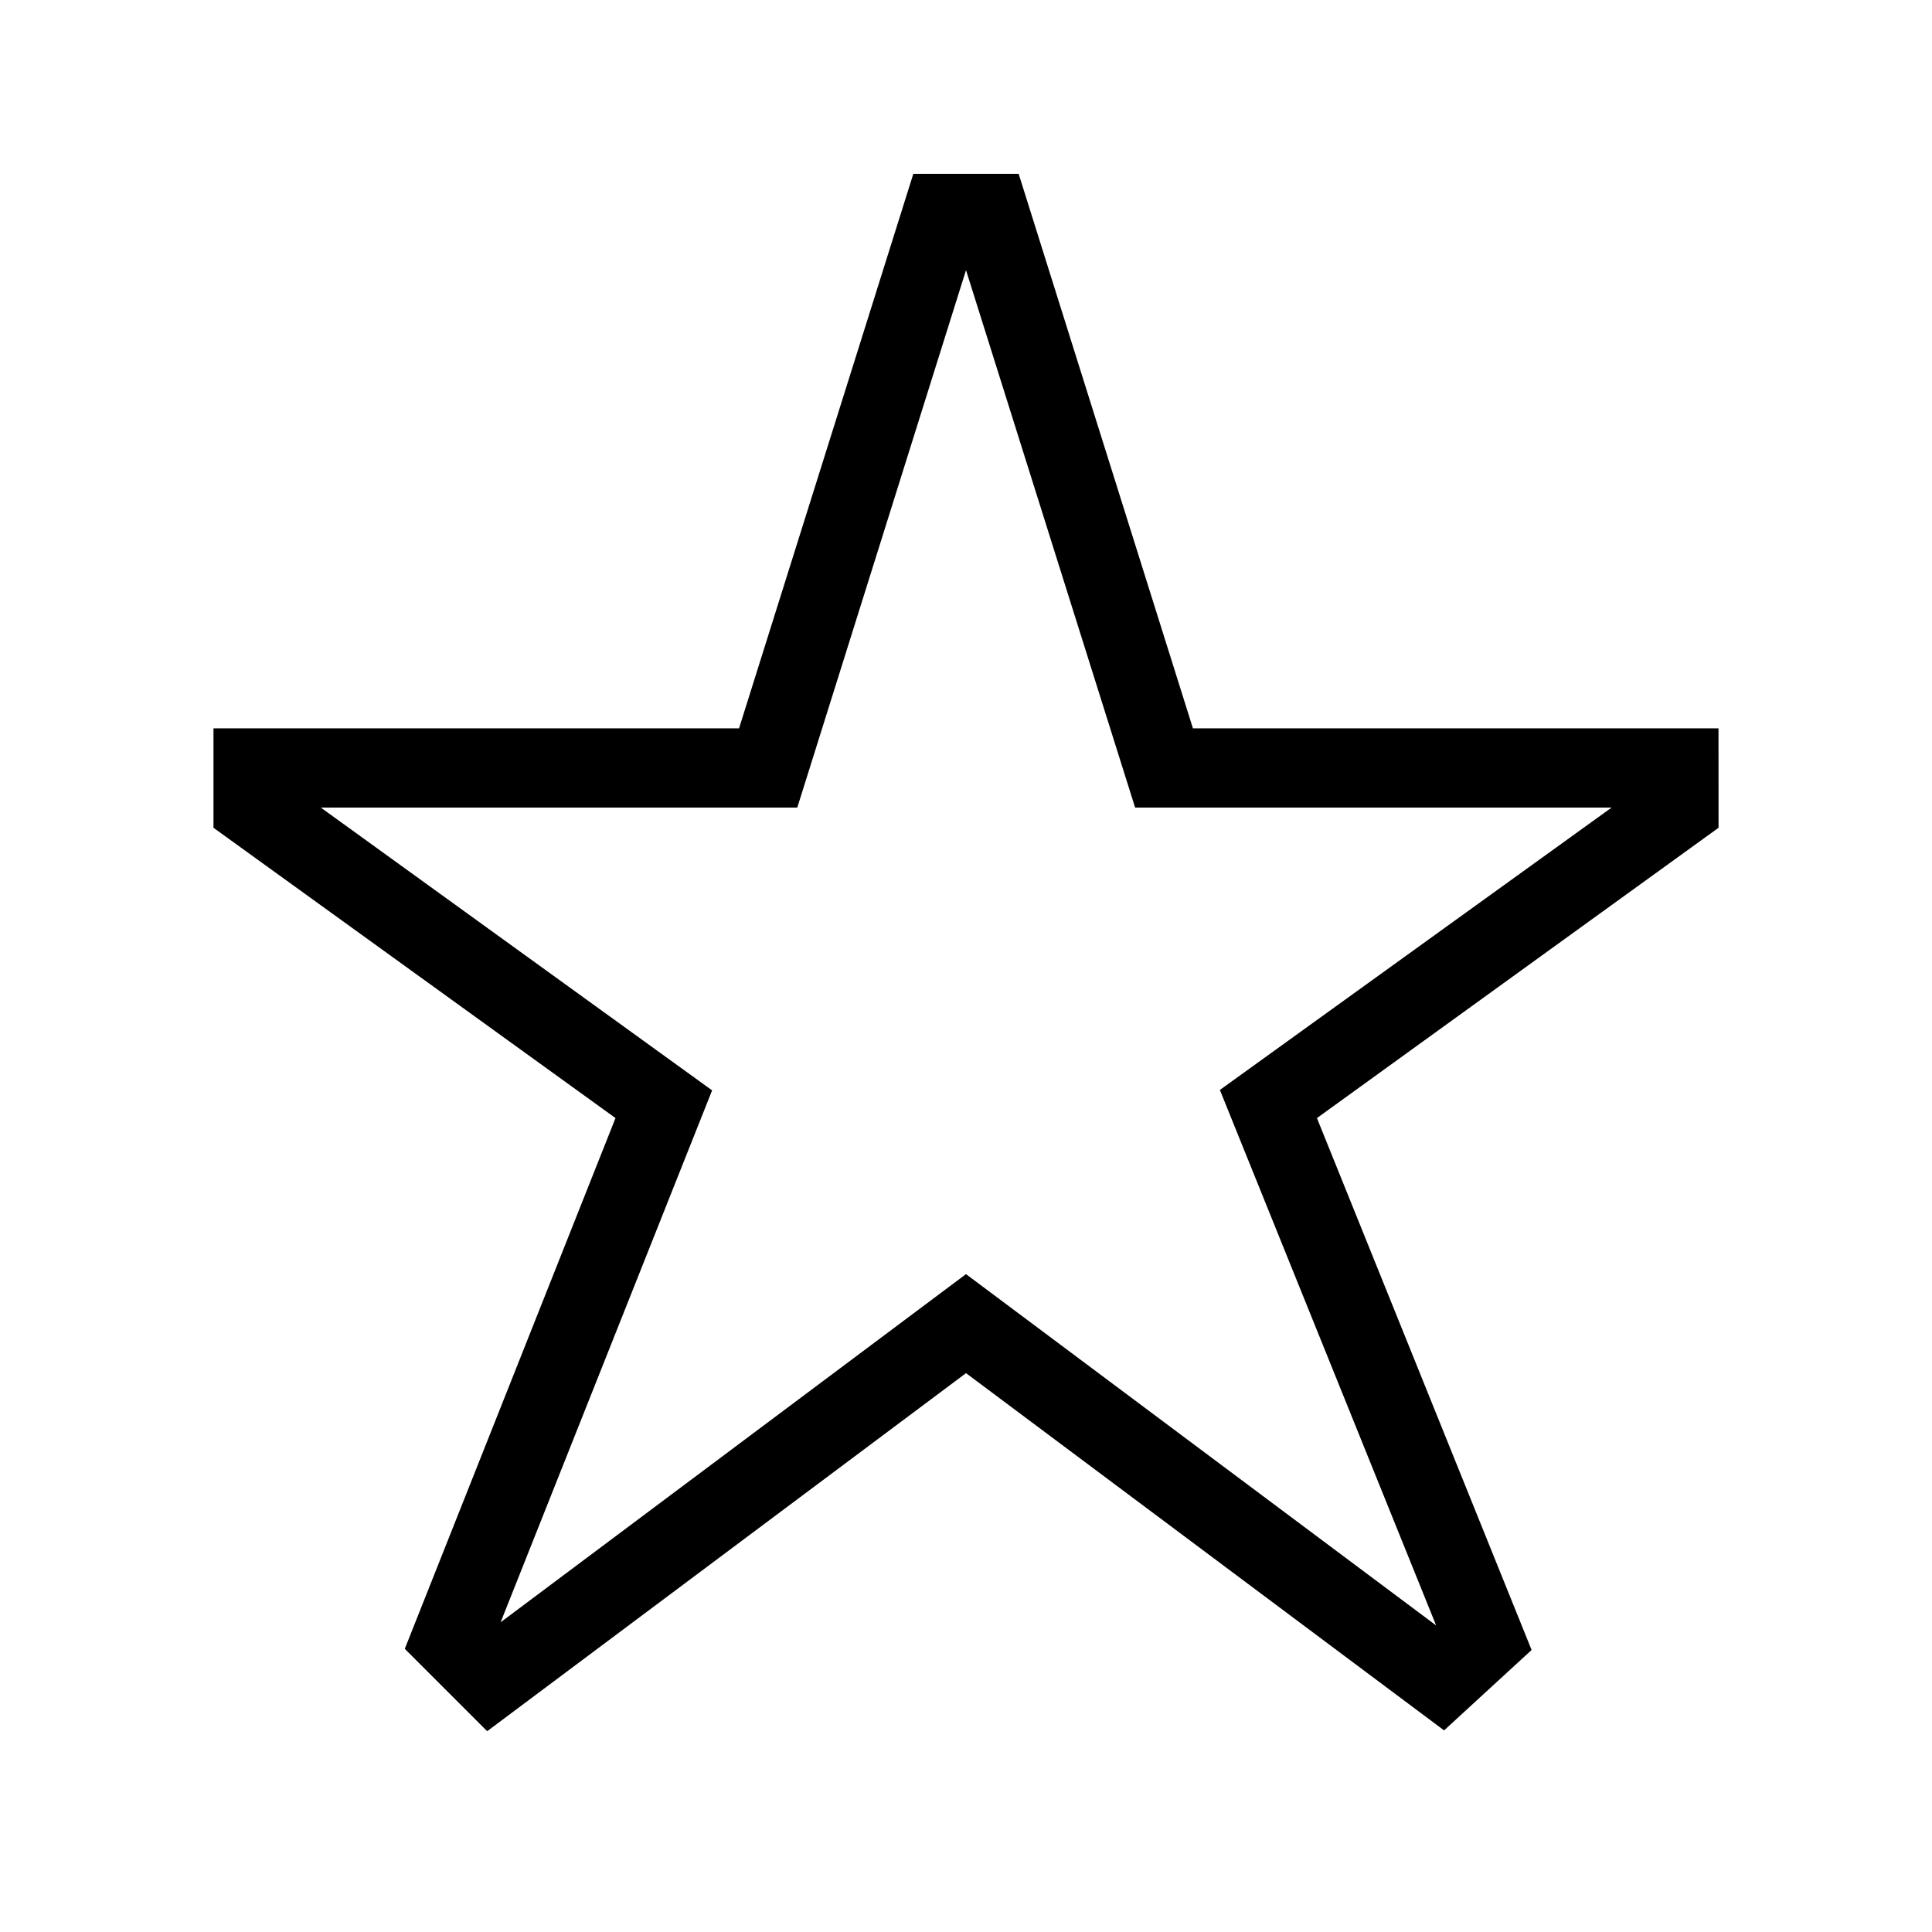
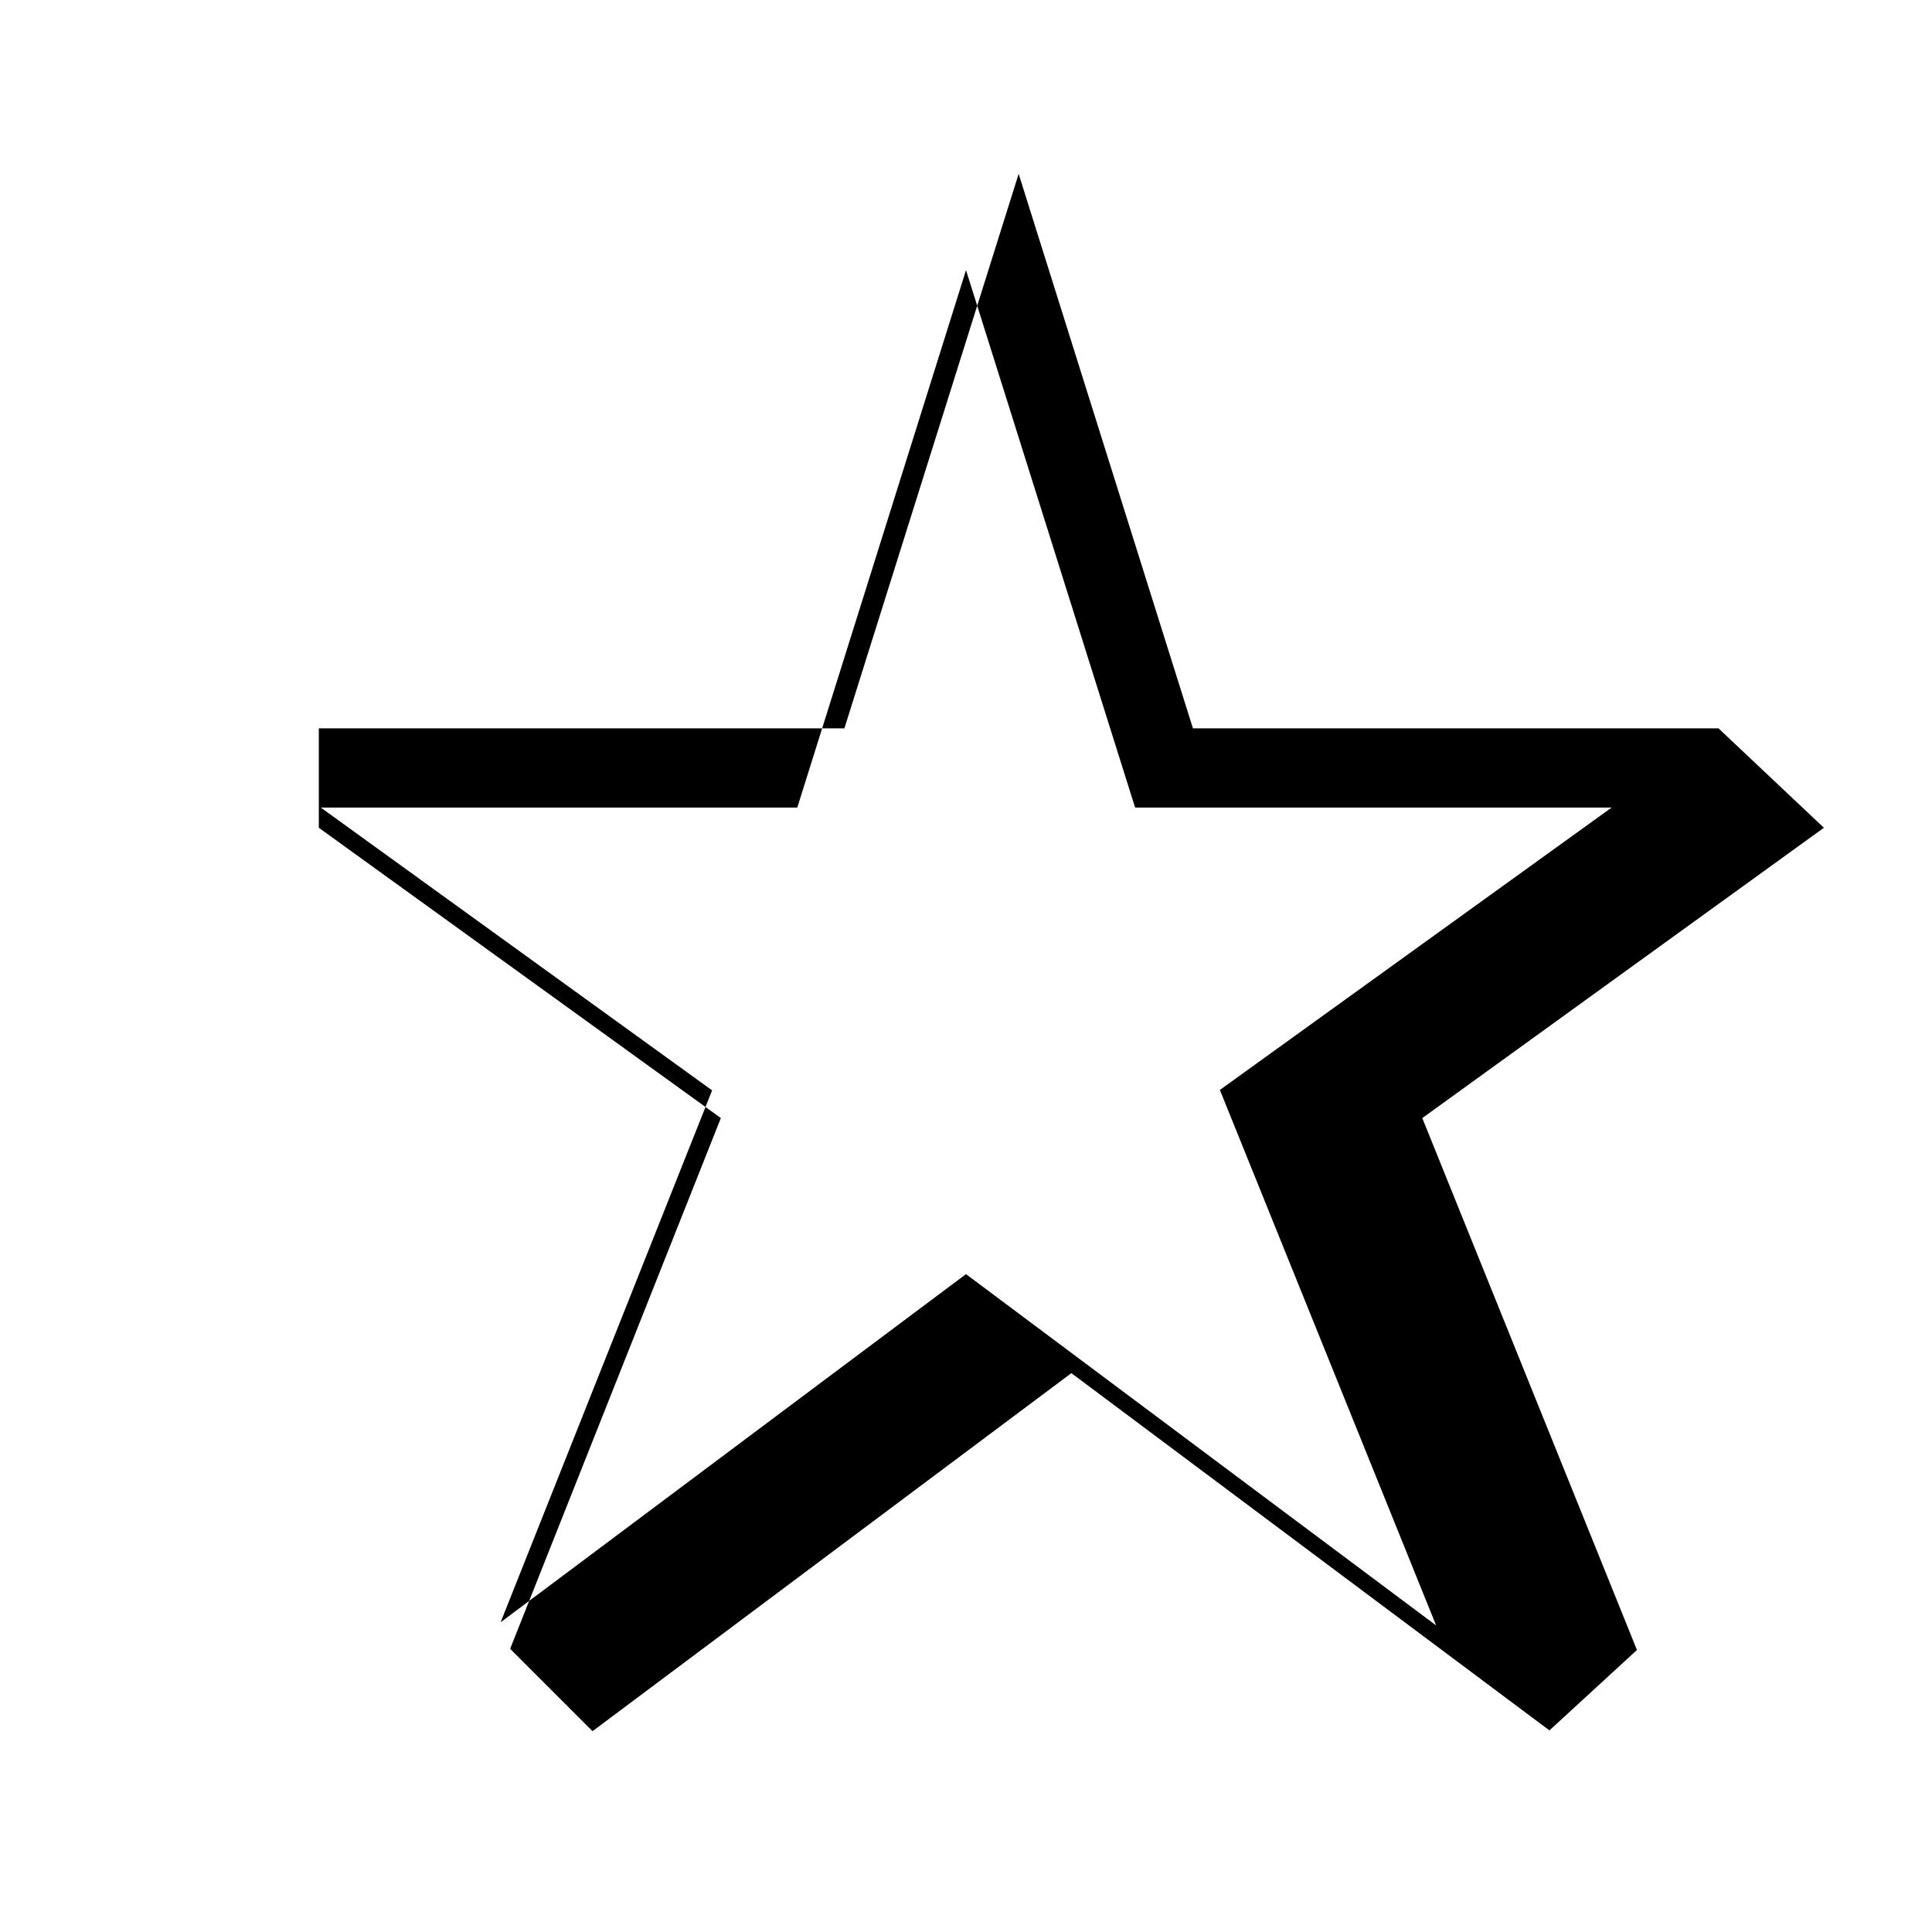
<svg xmlns="http://www.w3.org/2000/svg" fill="#000000" width="800px" height="800px" version="1.1" viewBox="144 144 512 512">
-   <path d="m599.42 337.02h-139.28l-46.184-146.95h-27.918l-46.184 146.95h-139.28v26.344l106.54 76.938-55.84 140.65 21.832 21.832 126.9-94.887 126.69 94.676 23.195-21.309-56.887-140.96 106.43-76.938zm-132.14 95.828 57.309 141.91-124.59-93.102-123.33 92.262 56.047-140.96-103.7-74.941h126.27l44.715-142.43 44.816 142.43h126.27z" />
+   <path d="m599.42 337.02h-139.28l-46.184-146.95l-46.184 146.95h-139.28v26.344l106.54 76.938-55.84 140.65 21.832 21.832 126.9-94.887 126.69 94.676 23.195-21.309-56.887-140.96 106.43-76.938zm-132.14 95.828 57.309 141.91-124.59-93.102-123.33 92.262 56.047-140.96-103.7-74.941h126.27l44.715-142.43 44.816 142.43h126.27z" />
</svg>